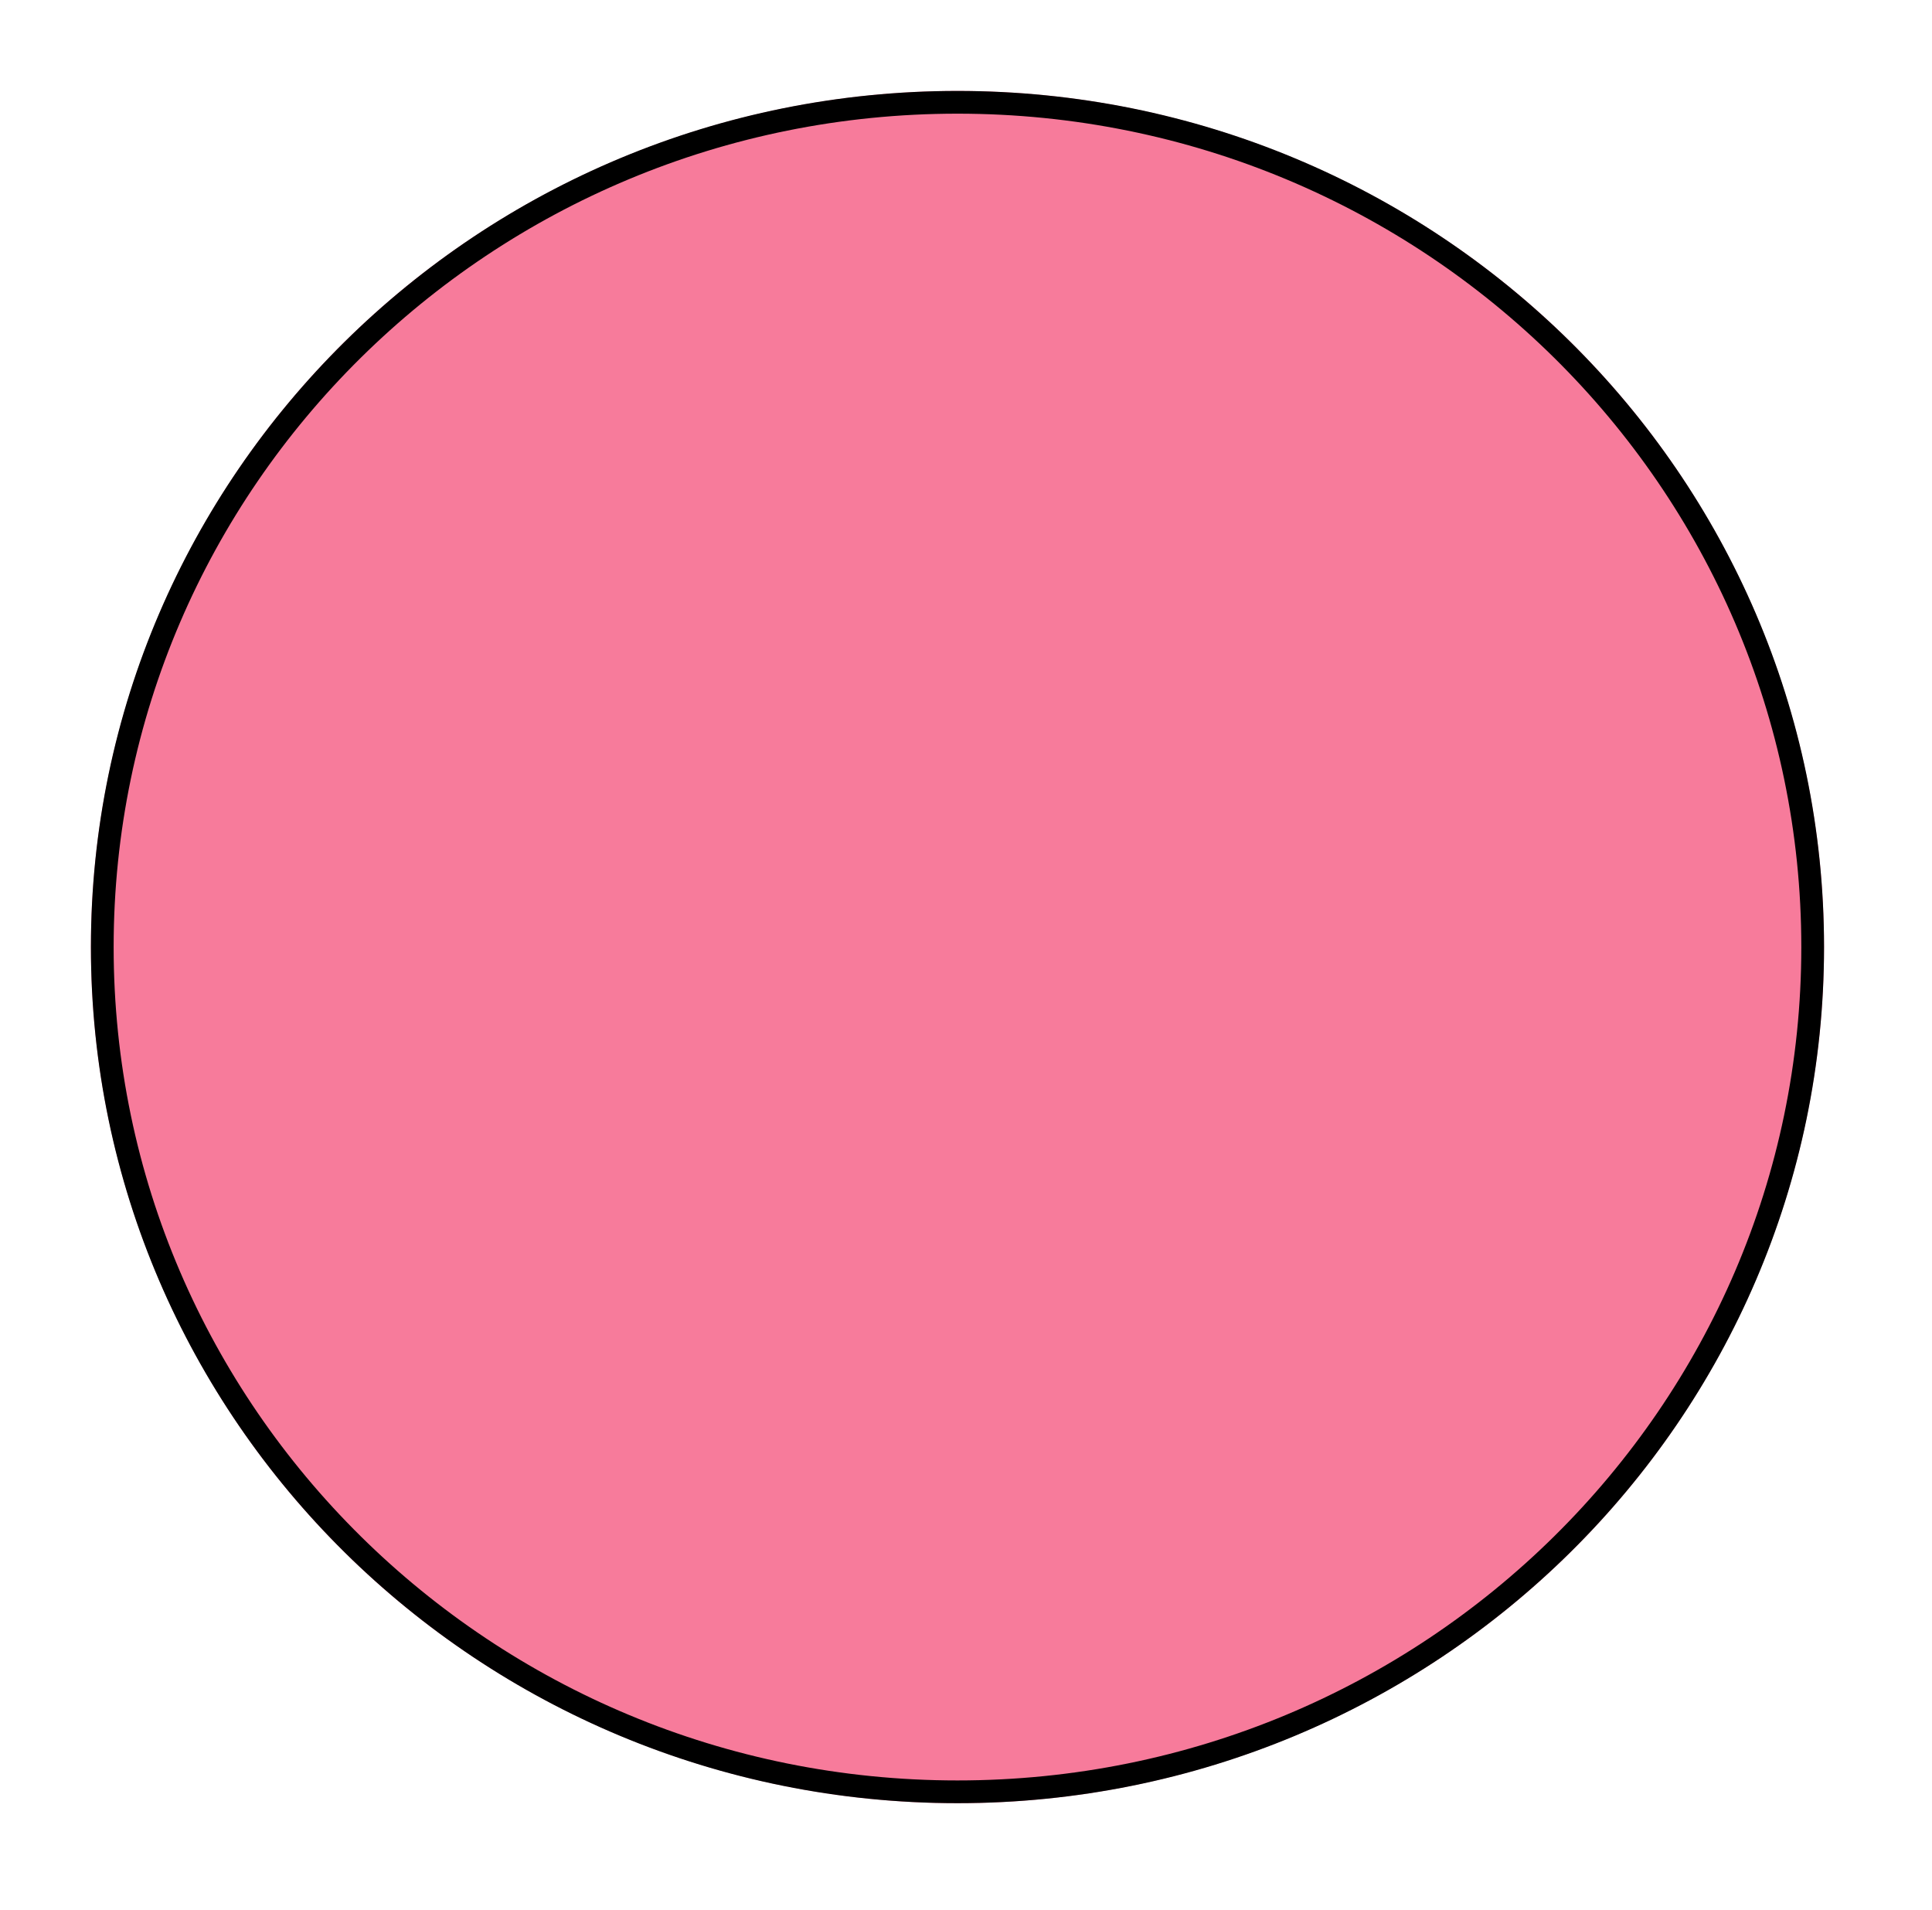
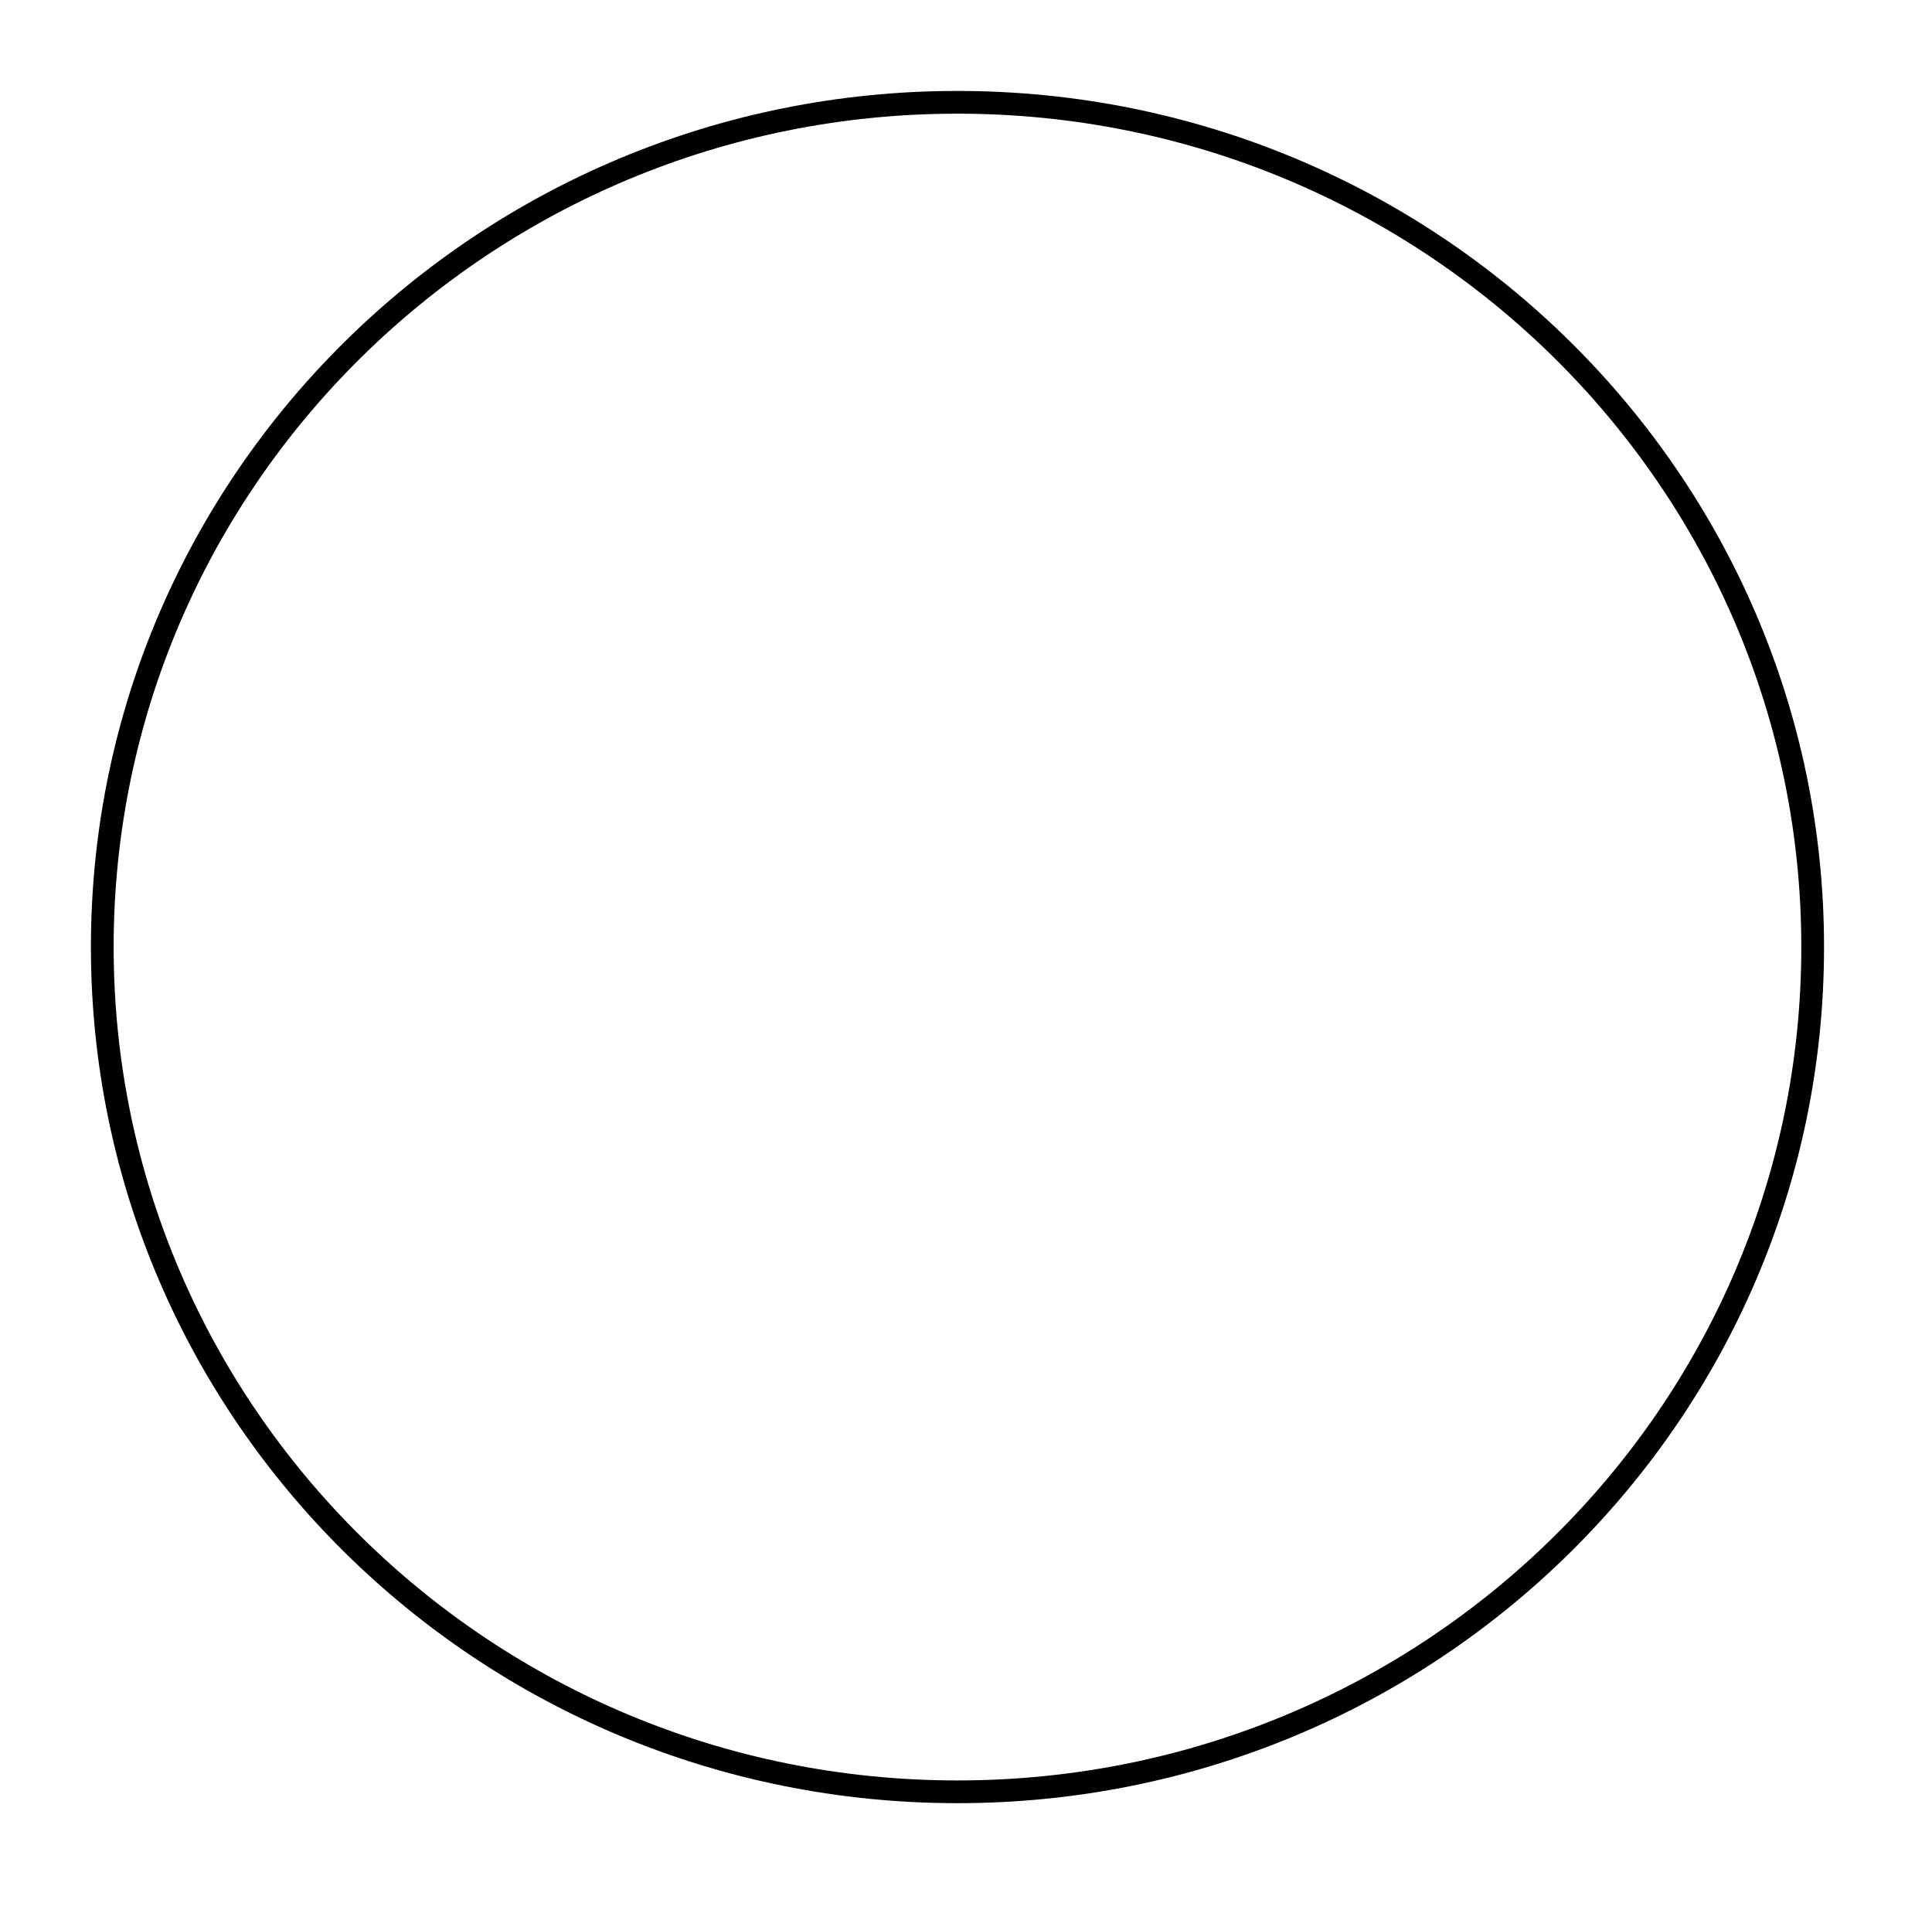
<svg xmlns="http://www.w3.org/2000/svg" fill="none" height="100%" overflow="visible" preserveAspectRatio="none" style="display: block;" viewBox="0 0 85 84" width="100%">
  <g filter="url(#filter0_d_0_5415)" id="Ellipse 45">
-     <ellipse cx="42.125" cy="37.658" fill="#F77B9B" rx="38.125" ry="37.658" />
    <path d="M42.125 0.5C62.91 0.5 79.75 17.142 79.75 37.658C79.75 58.174 62.91 74.815 42.125 74.815C21.34 74.815 4.5 58.174 4.5 37.658C4.5 17.142 21.34 0.5 42.125 0.5Z" stroke="black" />
  </g>
  <defs>
    <filter color-interpolation-filters="sRGB" filterUnits="userSpaceOnUse" height="83.316" id="filter0_d_0_5415" width="84.25" x="0" y="0">
      <feFlood flood-opacity="0" result="BackgroundImageFix" />
      <feColorMatrix in="SourceAlpha" result="hardAlpha" type="matrix" values="0 0 0 0 0 0 0 0 0 0 0 0 0 0 0 0 0 0 127 0" />
      <feOffset dy="4" />
      <feGaussianBlur stdDeviation="2" />
      <feComposite in2="hardAlpha" operator="out" />
      <feColorMatrix type="matrix" values="0 0 0 0 0 0 0 0 0 0 0 0 0 0 0 0 0 0 0.25 0" />
      <feBlend in2="BackgroundImageFix" mode="normal" result="effect1_dropShadow_0_5415" />
      <feBlend in="SourceGraphic" in2="effect1_dropShadow_0_5415" mode="normal" result="shape" />
    </filter>
  </defs>
</svg>